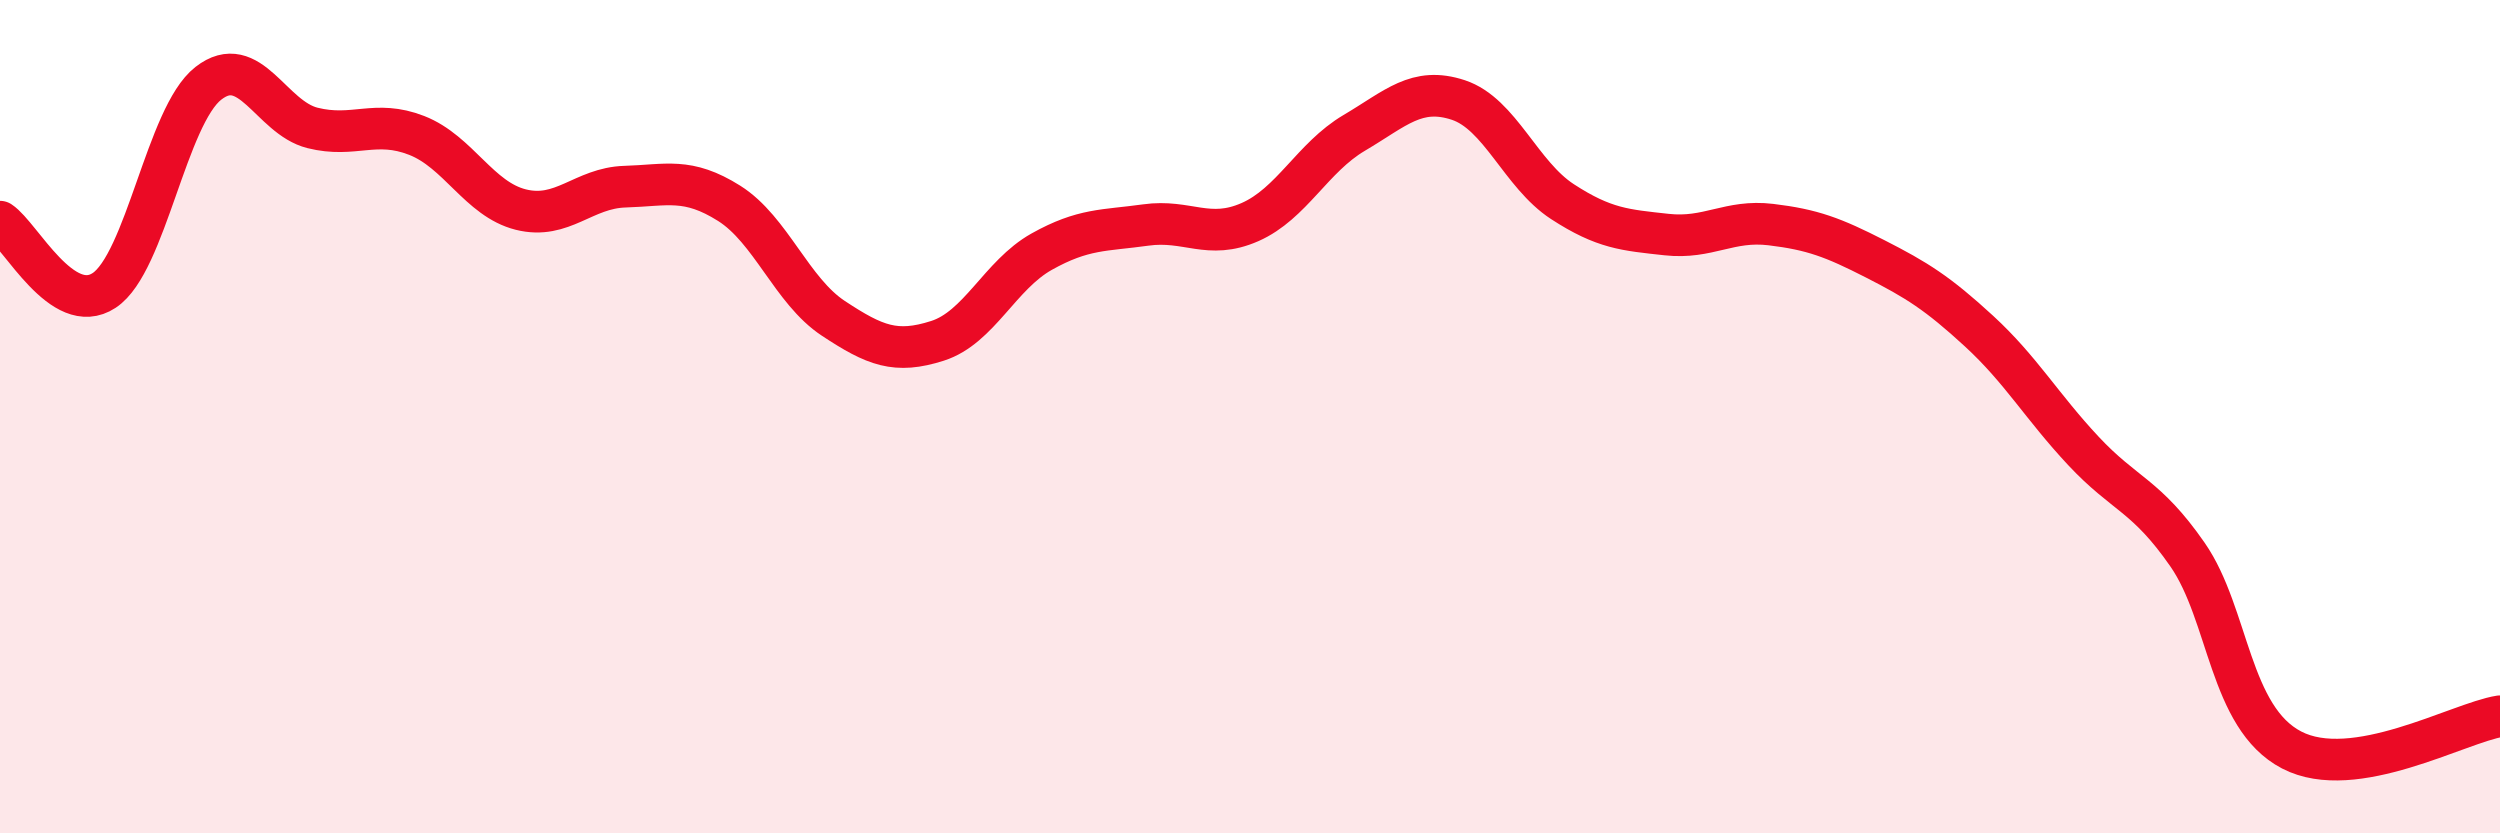
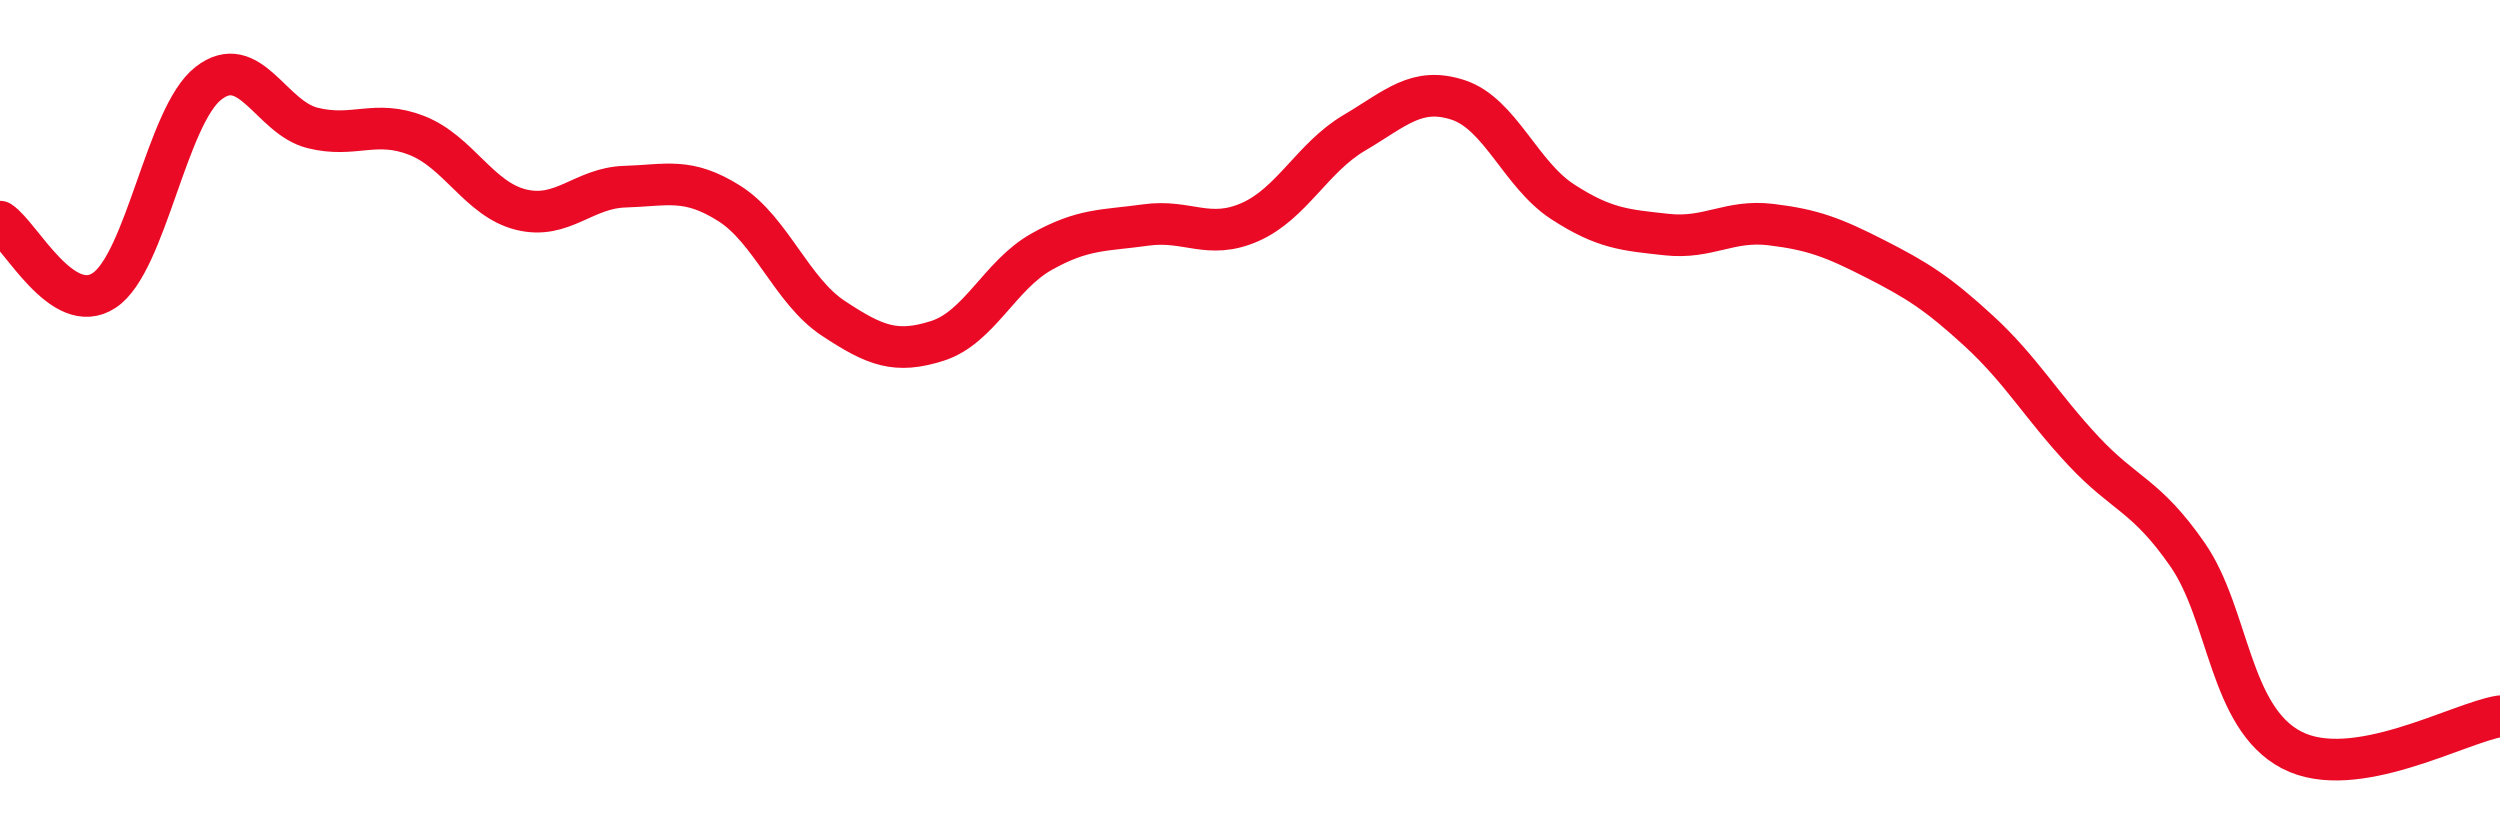
<svg xmlns="http://www.w3.org/2000/svg" width="60" height="20" viewBox="0 0 60 20">
-   <path d="M 0,5.32 C 0.5,5.65 1.5,7.63 2.5,6.97 C 3.5,6.31 4,2.78 5,2 C 6,1.22 6.5,2.82 7.5,3.07 C 8.5,3.32 9,2.86 10,3.25 C 11,3.64 11.5,4.78 12.5,5.03 C 13.5,5.28 14,4.51 15,4.48 C 16,4.45 16.5,4.25 17.5,4.88 C 18.5,5.51 19,6.98 20,7.64 C 21,8.3 21.5,8.5 22.5,8.18 C 23.5,7.86 24,6.6 25,6.04 C 26,5.48 26.5,5.54 27.5,5.4 C 28.5,5.26 29,5.77 30,5.33 C 31,4.89 31.5,3.78 32.5,3.19 C 33.5,2.6 34,2.07 35,2.4 C 36,2.73 36.5,4.19 37.5,4.84 C 38.5,5.49 39,5.52 40,5.63 C 41,5.74 41.5,5.27 42.5,5.39 C 43.5,5.51 44,5.7 45,6.21 C 46,6.72 46.5,7.03 47.5,7.95 C 48.5,8.87 49,9.75 50,10.82 C 51,11.89 51.5,11.87 52.5,13.31 C 53.5,14.75 53.5,17.22 55,18 C 56.5,18.78 59,17.35 60,17.19L60 20L0 20Z" fill="#EB0A25" opacity="0.1" stroke-linecap="round" stroke-linejoin="round" />
  <path d="M 0,5.32 C 0.5,5.65 1.5,7.63 2.5,6.97 C 3.5,6.31 4,2.78 5,2 C 6,1.22 6.5,2.82 7.5,3.07 C 8.5,3.32 9,2.86 10,3.25 C 11,3.64 11.5,4.78 12.5,5.03 C 13.5,5.28 14,4.51 15,4.48 C 16,4.45 16.5,4.25 17.5,4.88 C 18.5,5.51 19,6.98 20,7.64 C 21,8.3 21.5,8.5 22.5,8.18 C 23.5,7.86 24,6.6 25,6.04 C 26,5.48 26.5,5.54 27.5,5.4 C 28.5,5.26 29,5.77 30,5.33 C 31,4.89 31.5,3.78 32.5,3.19 C 33.5,2.6 34,2.07 35,2.4 C 36,2.73 36.5,4.19 37.5,4.84 C 38.5,5.49 39,5.52 40,5.63 C 41,5.74 41.5,5.27 42.5,5.39 C 43.5,5.51 44,5.7 45,6.21 C 46,6.72 46.5,7.03 47.5,7.95 C 48.5,8.87 49,9.75 50,10.82 C 51,11.89 51.5,11.87 52.5,13.31 C 53.5,14.75 53.5,17.22 55,18 C 56.5,18.78 59,17.35 60,17.19" stroke="#EB0A25" stroke-width="1" fill="none" stroke-linecap="round" stroke-linejoin="round" />
</svg>